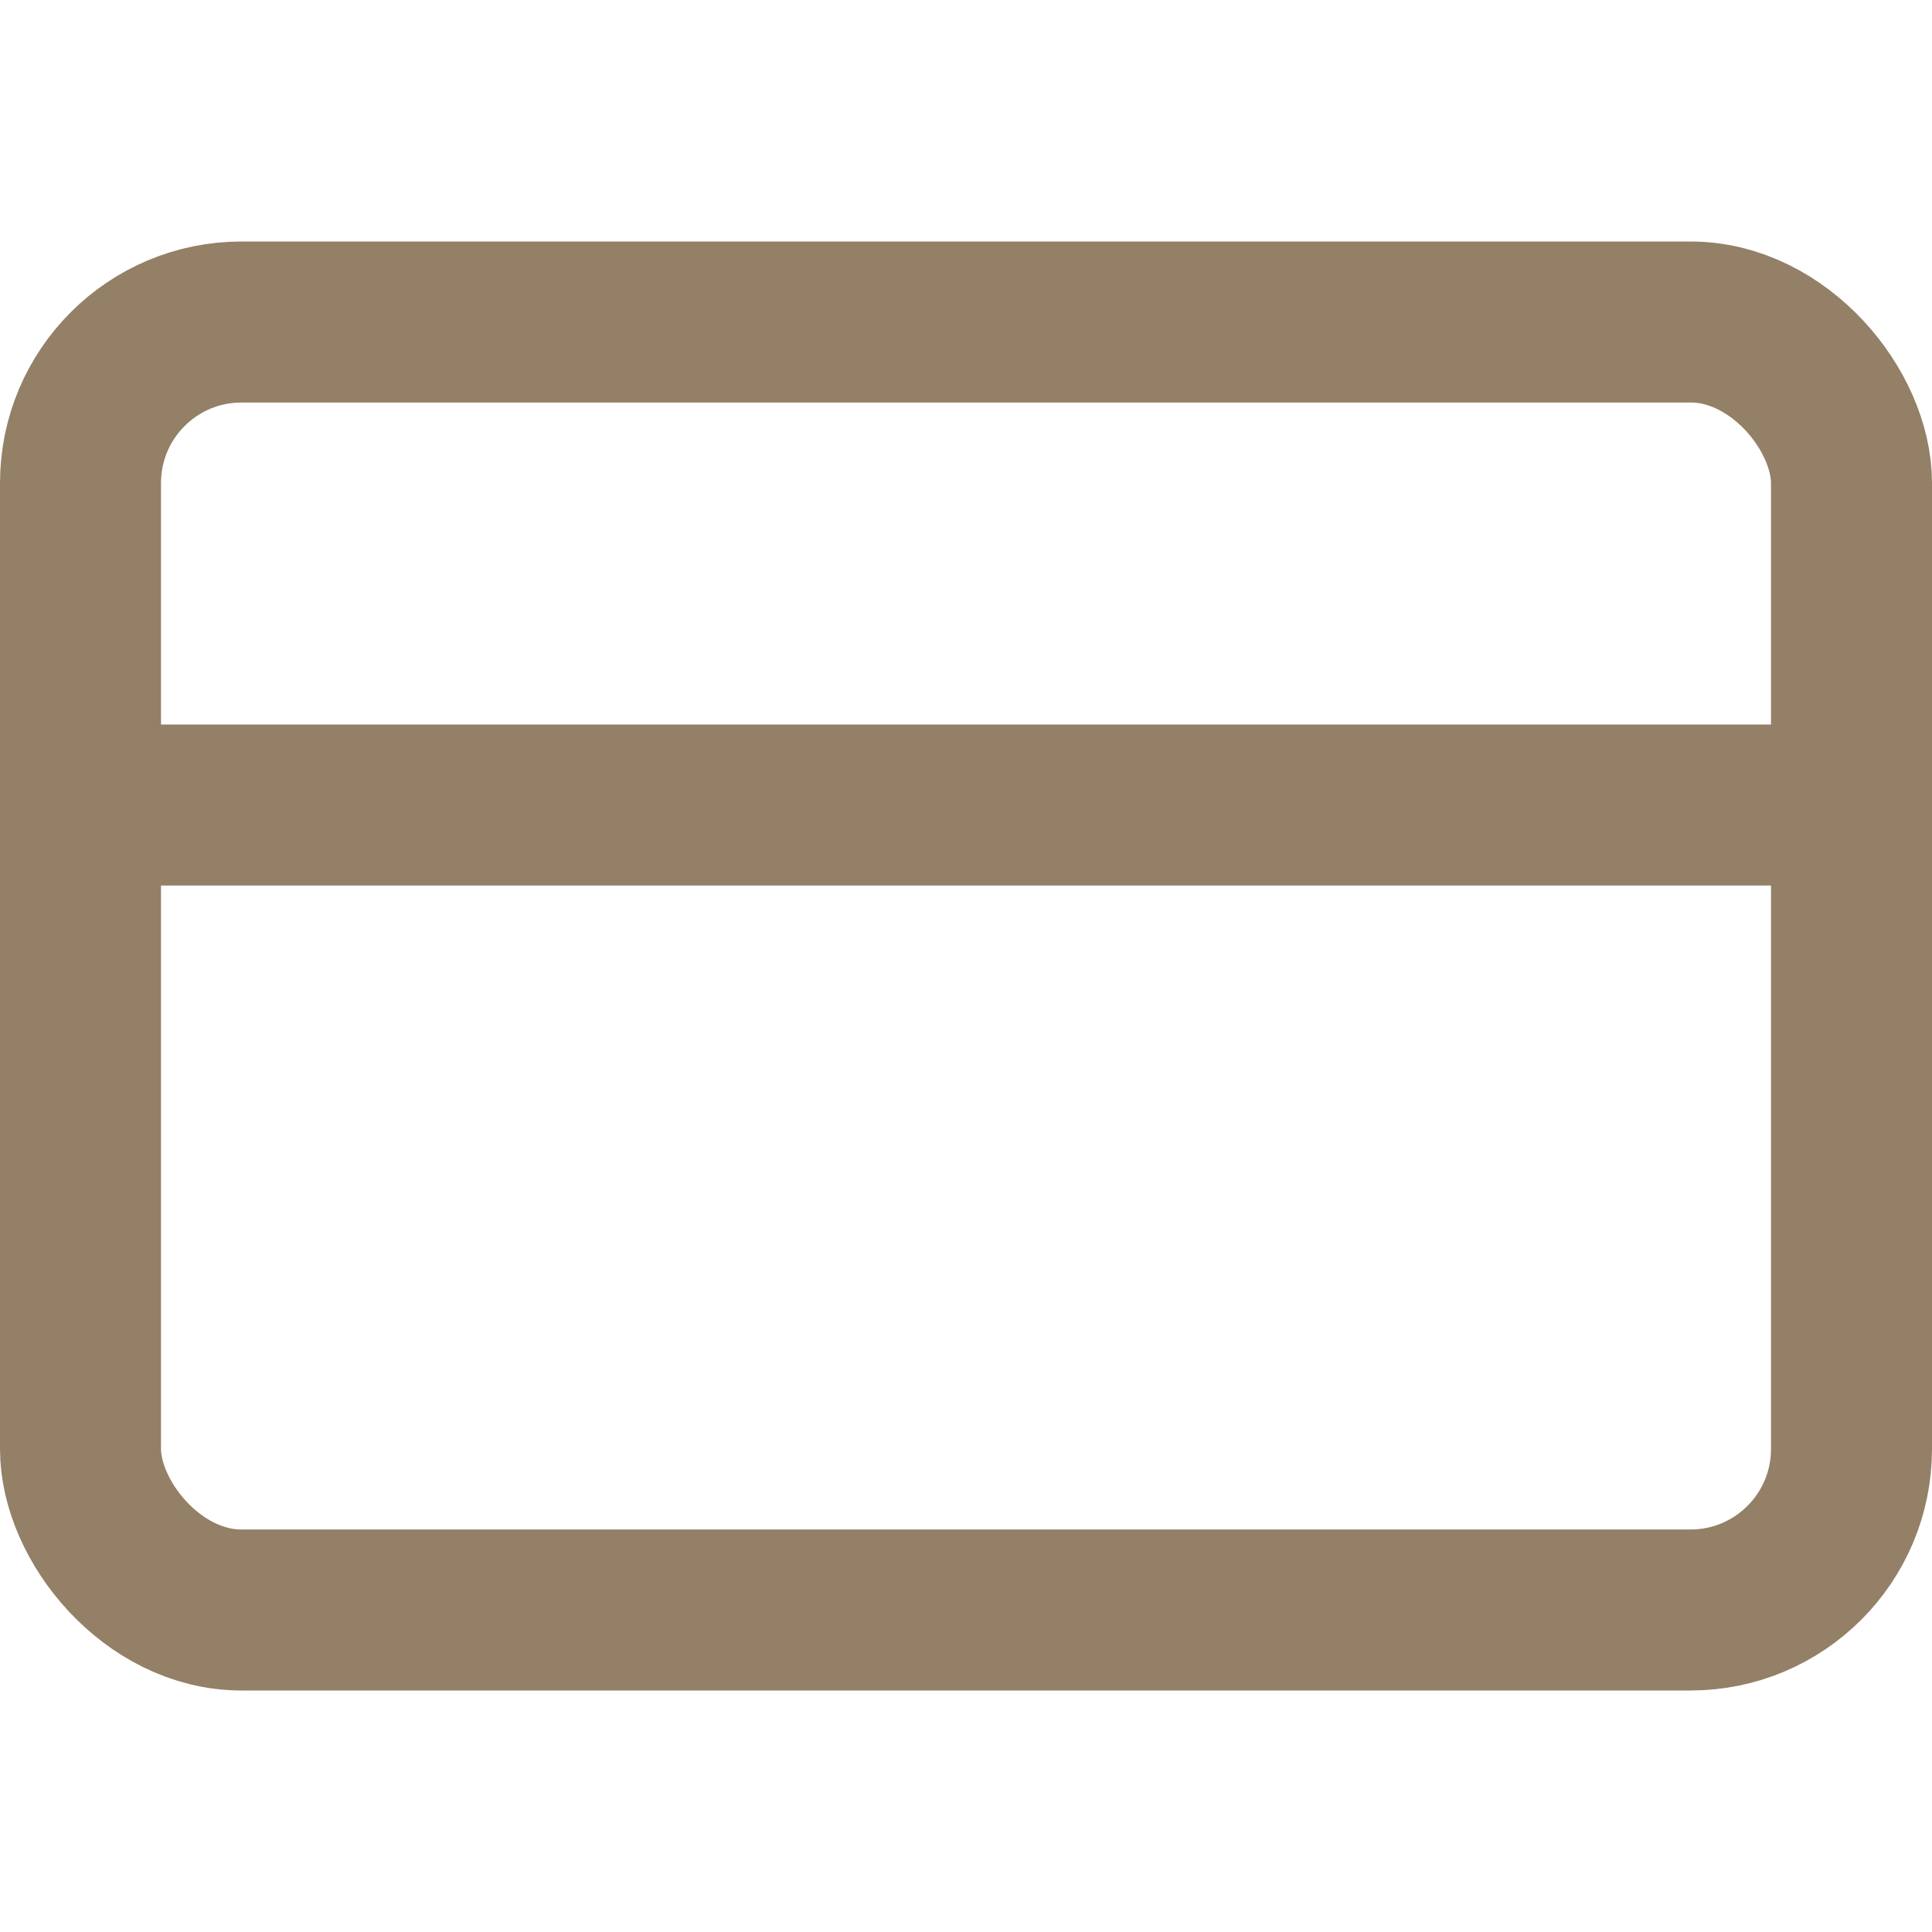
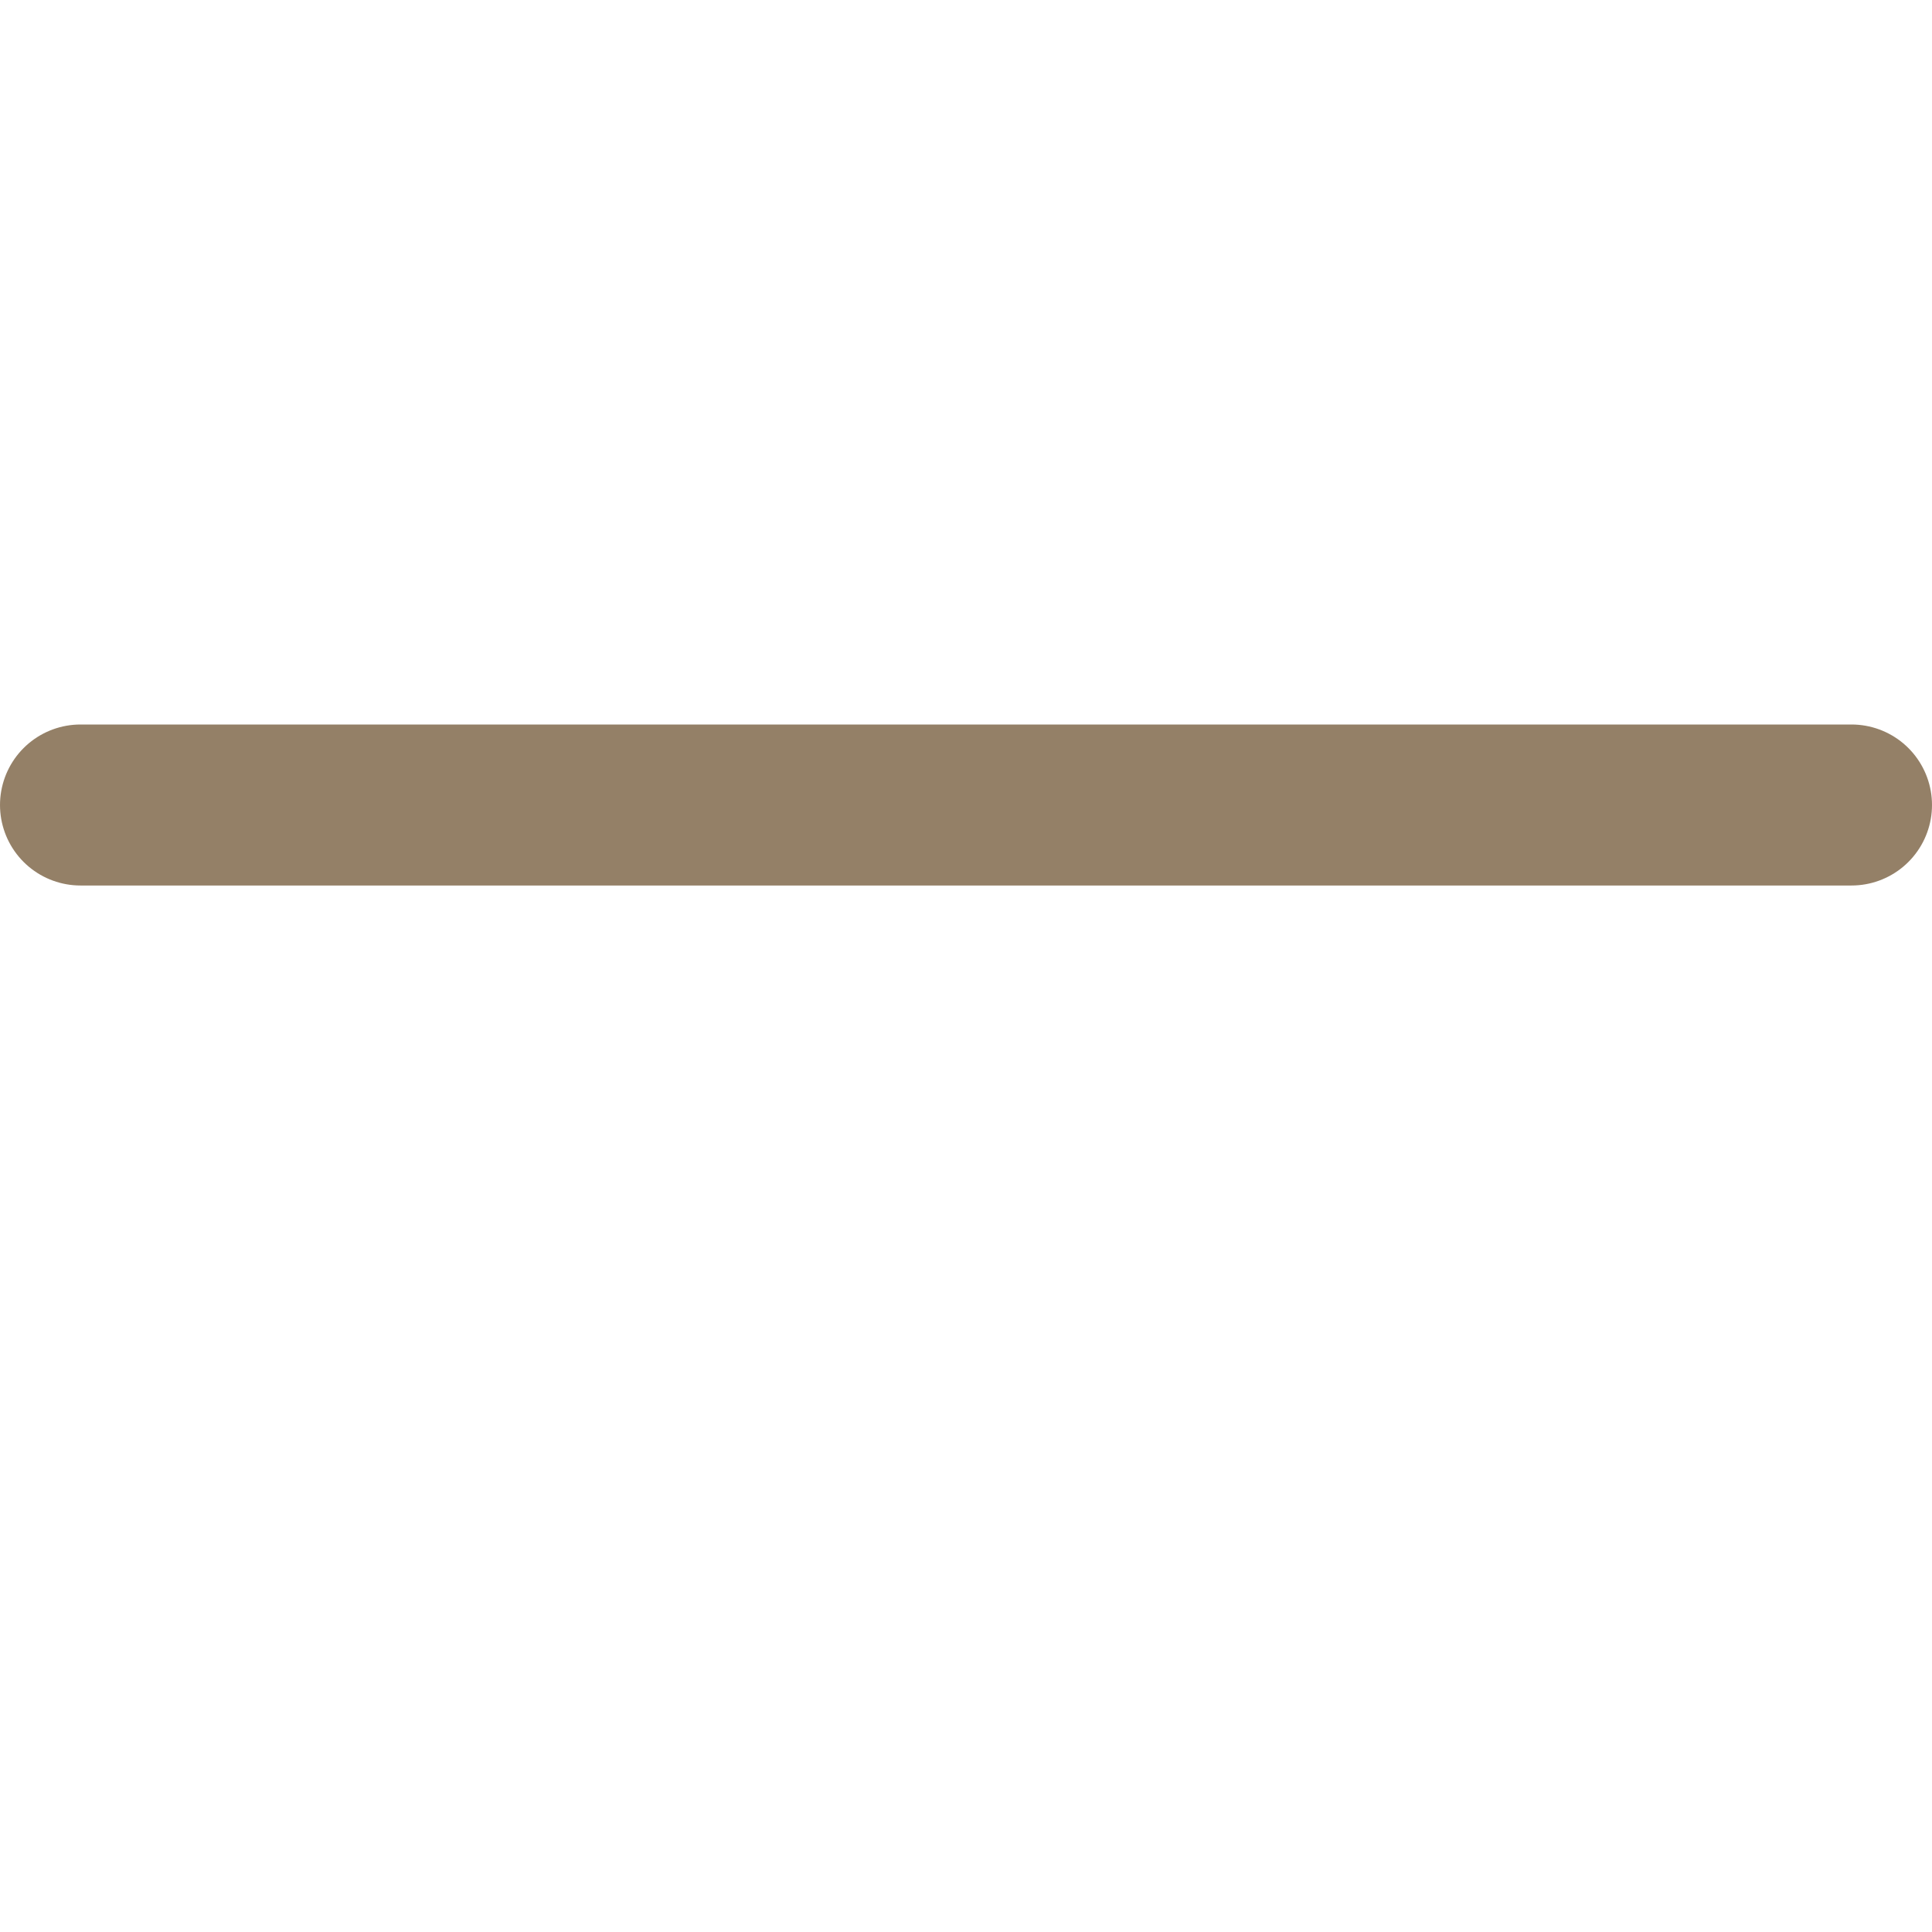
<svg xmlns="http://www.w3.org/2000/svg" width="24" height="24" viewBox="0 0 24 24" fill="none" stroke="#948067" stroke-width="2" stroke-linecap="round" stroke-linejoin="round" class="feather feather-credit-card">
-   <rect x="1" y="4" width="22" height="16" rx="2" ry="2" />
  <line x1="1" y1="10" x2="23" y2="10" />
</svg>